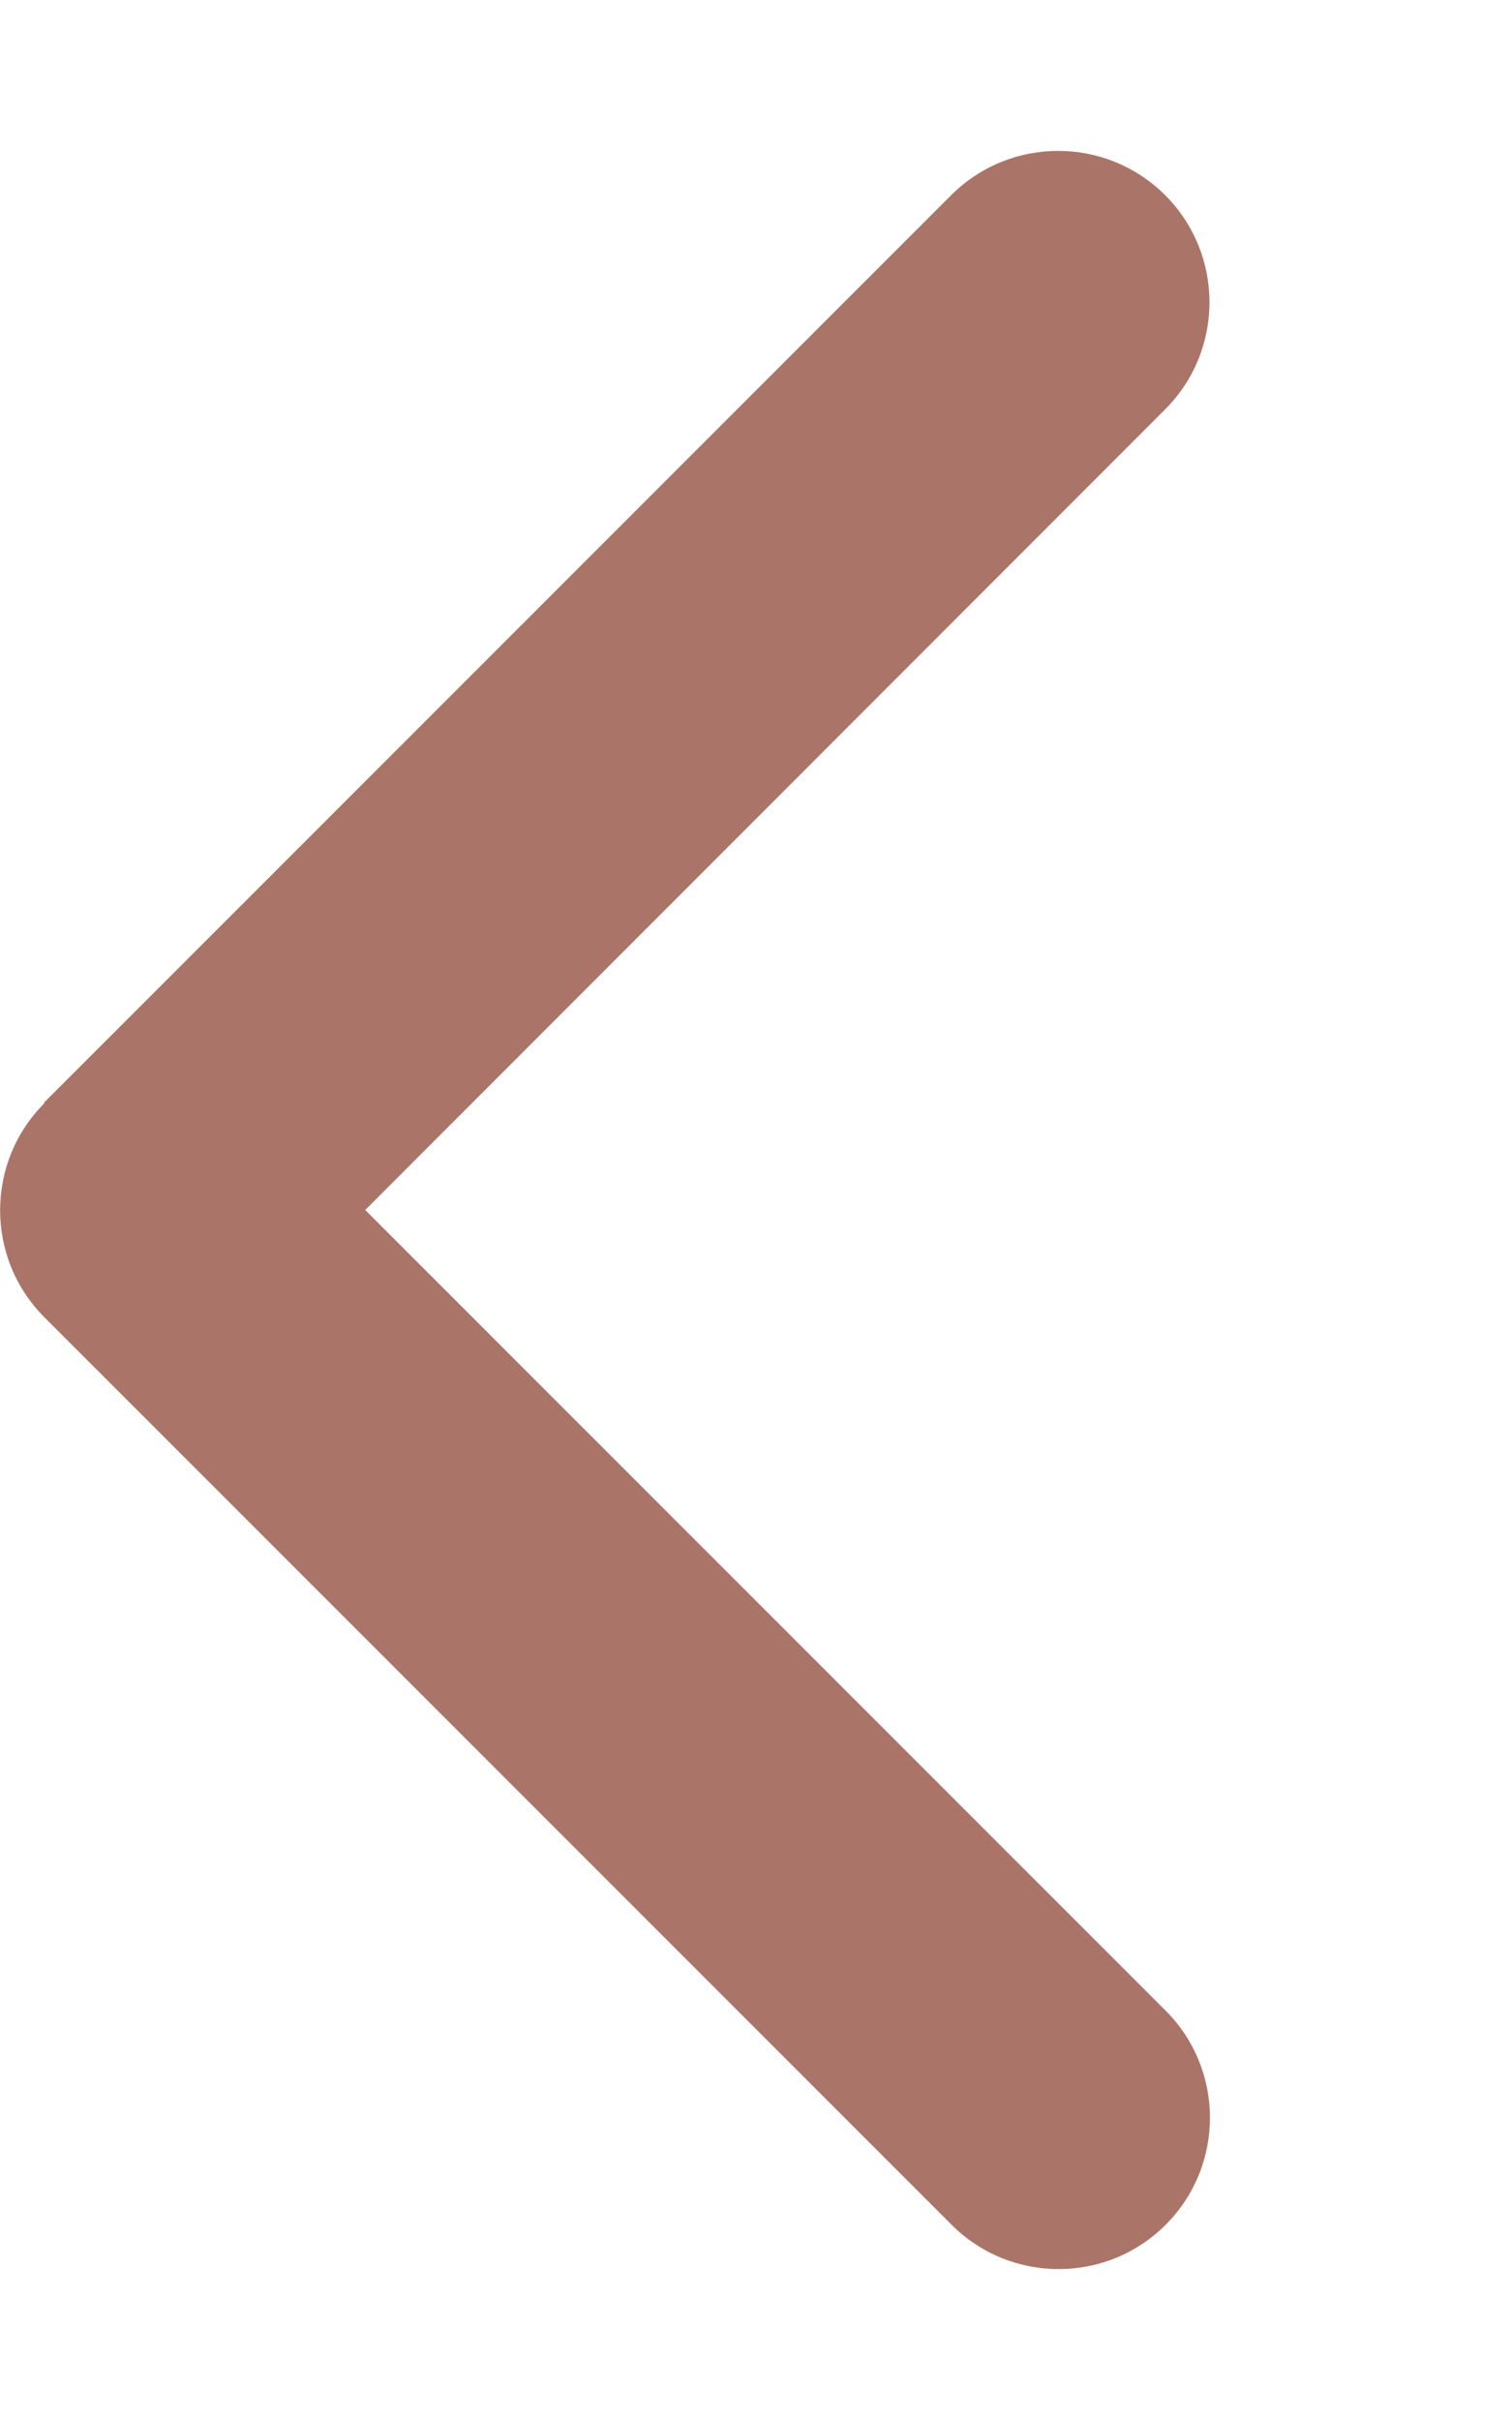
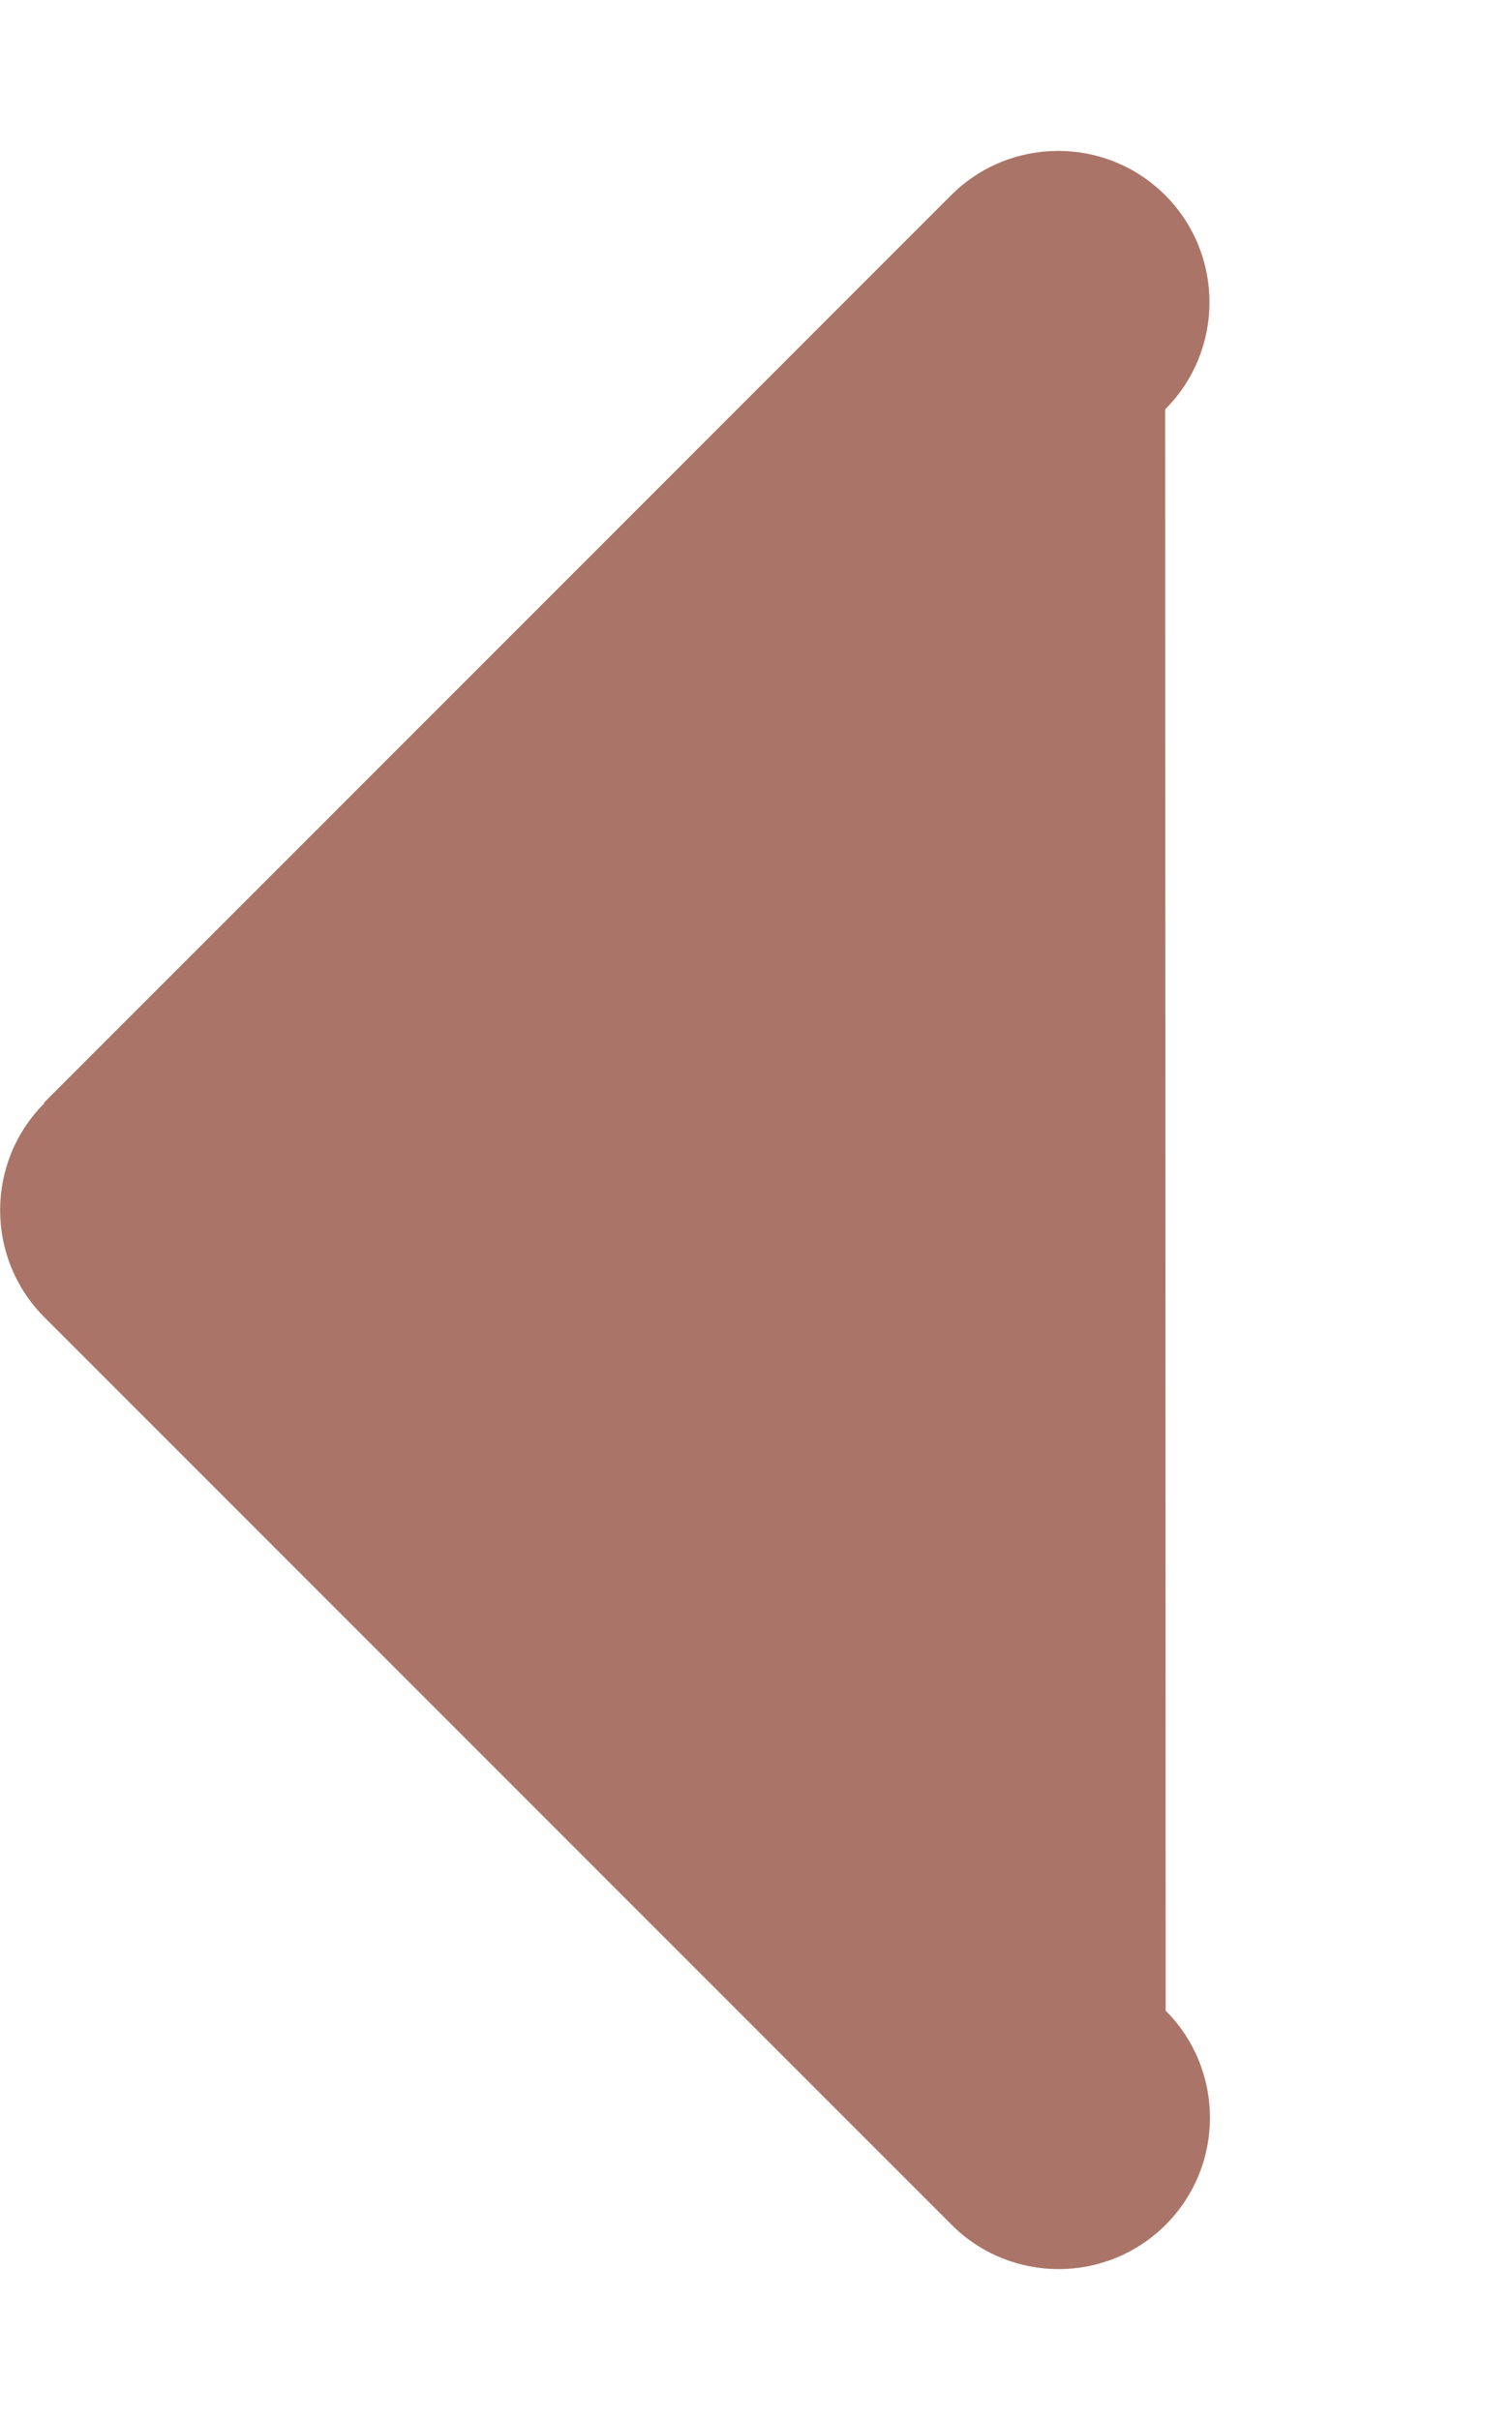
<svg xmlns="http://www.w3.org/2000/svg" width="320" height="512" viewBox="0 0 320 512" fill="none">
-   <path d="M9.4 233.4C-3.1 245.9 -3.1 266.2 9.4 278.7L201.4 470.7C213.9 483.2 234.2 483.2 246.7 470.7C259.2 458.2 259.2 437.9 246.7 425.4L77.3 256L246.6 86.6C259.1 74.1 259.1 53.8 246.6 41.3C234.1 28.8 213.8 28.8 201.3 41.3L9.3 233.3L9.4 233.4Z" fill="#AA7568" />
+   <path d="M9.4 233.4C-3.1 245.9 -3.1 266.2 9.4 278.7L201.4 470.7C213.9 483.2 234.2 483.2 246.7 470.7C259.2 458.2 259.2 437.9 246.7 425.4L246.6 86.6C259.1 74.1 259.1 53.8 246.6 41.3C234.1 28.8 213.8 28.8 201.3 41.3L9.3 233.3L9.4 233.4Z" fill="#AA7568" />
</svg>